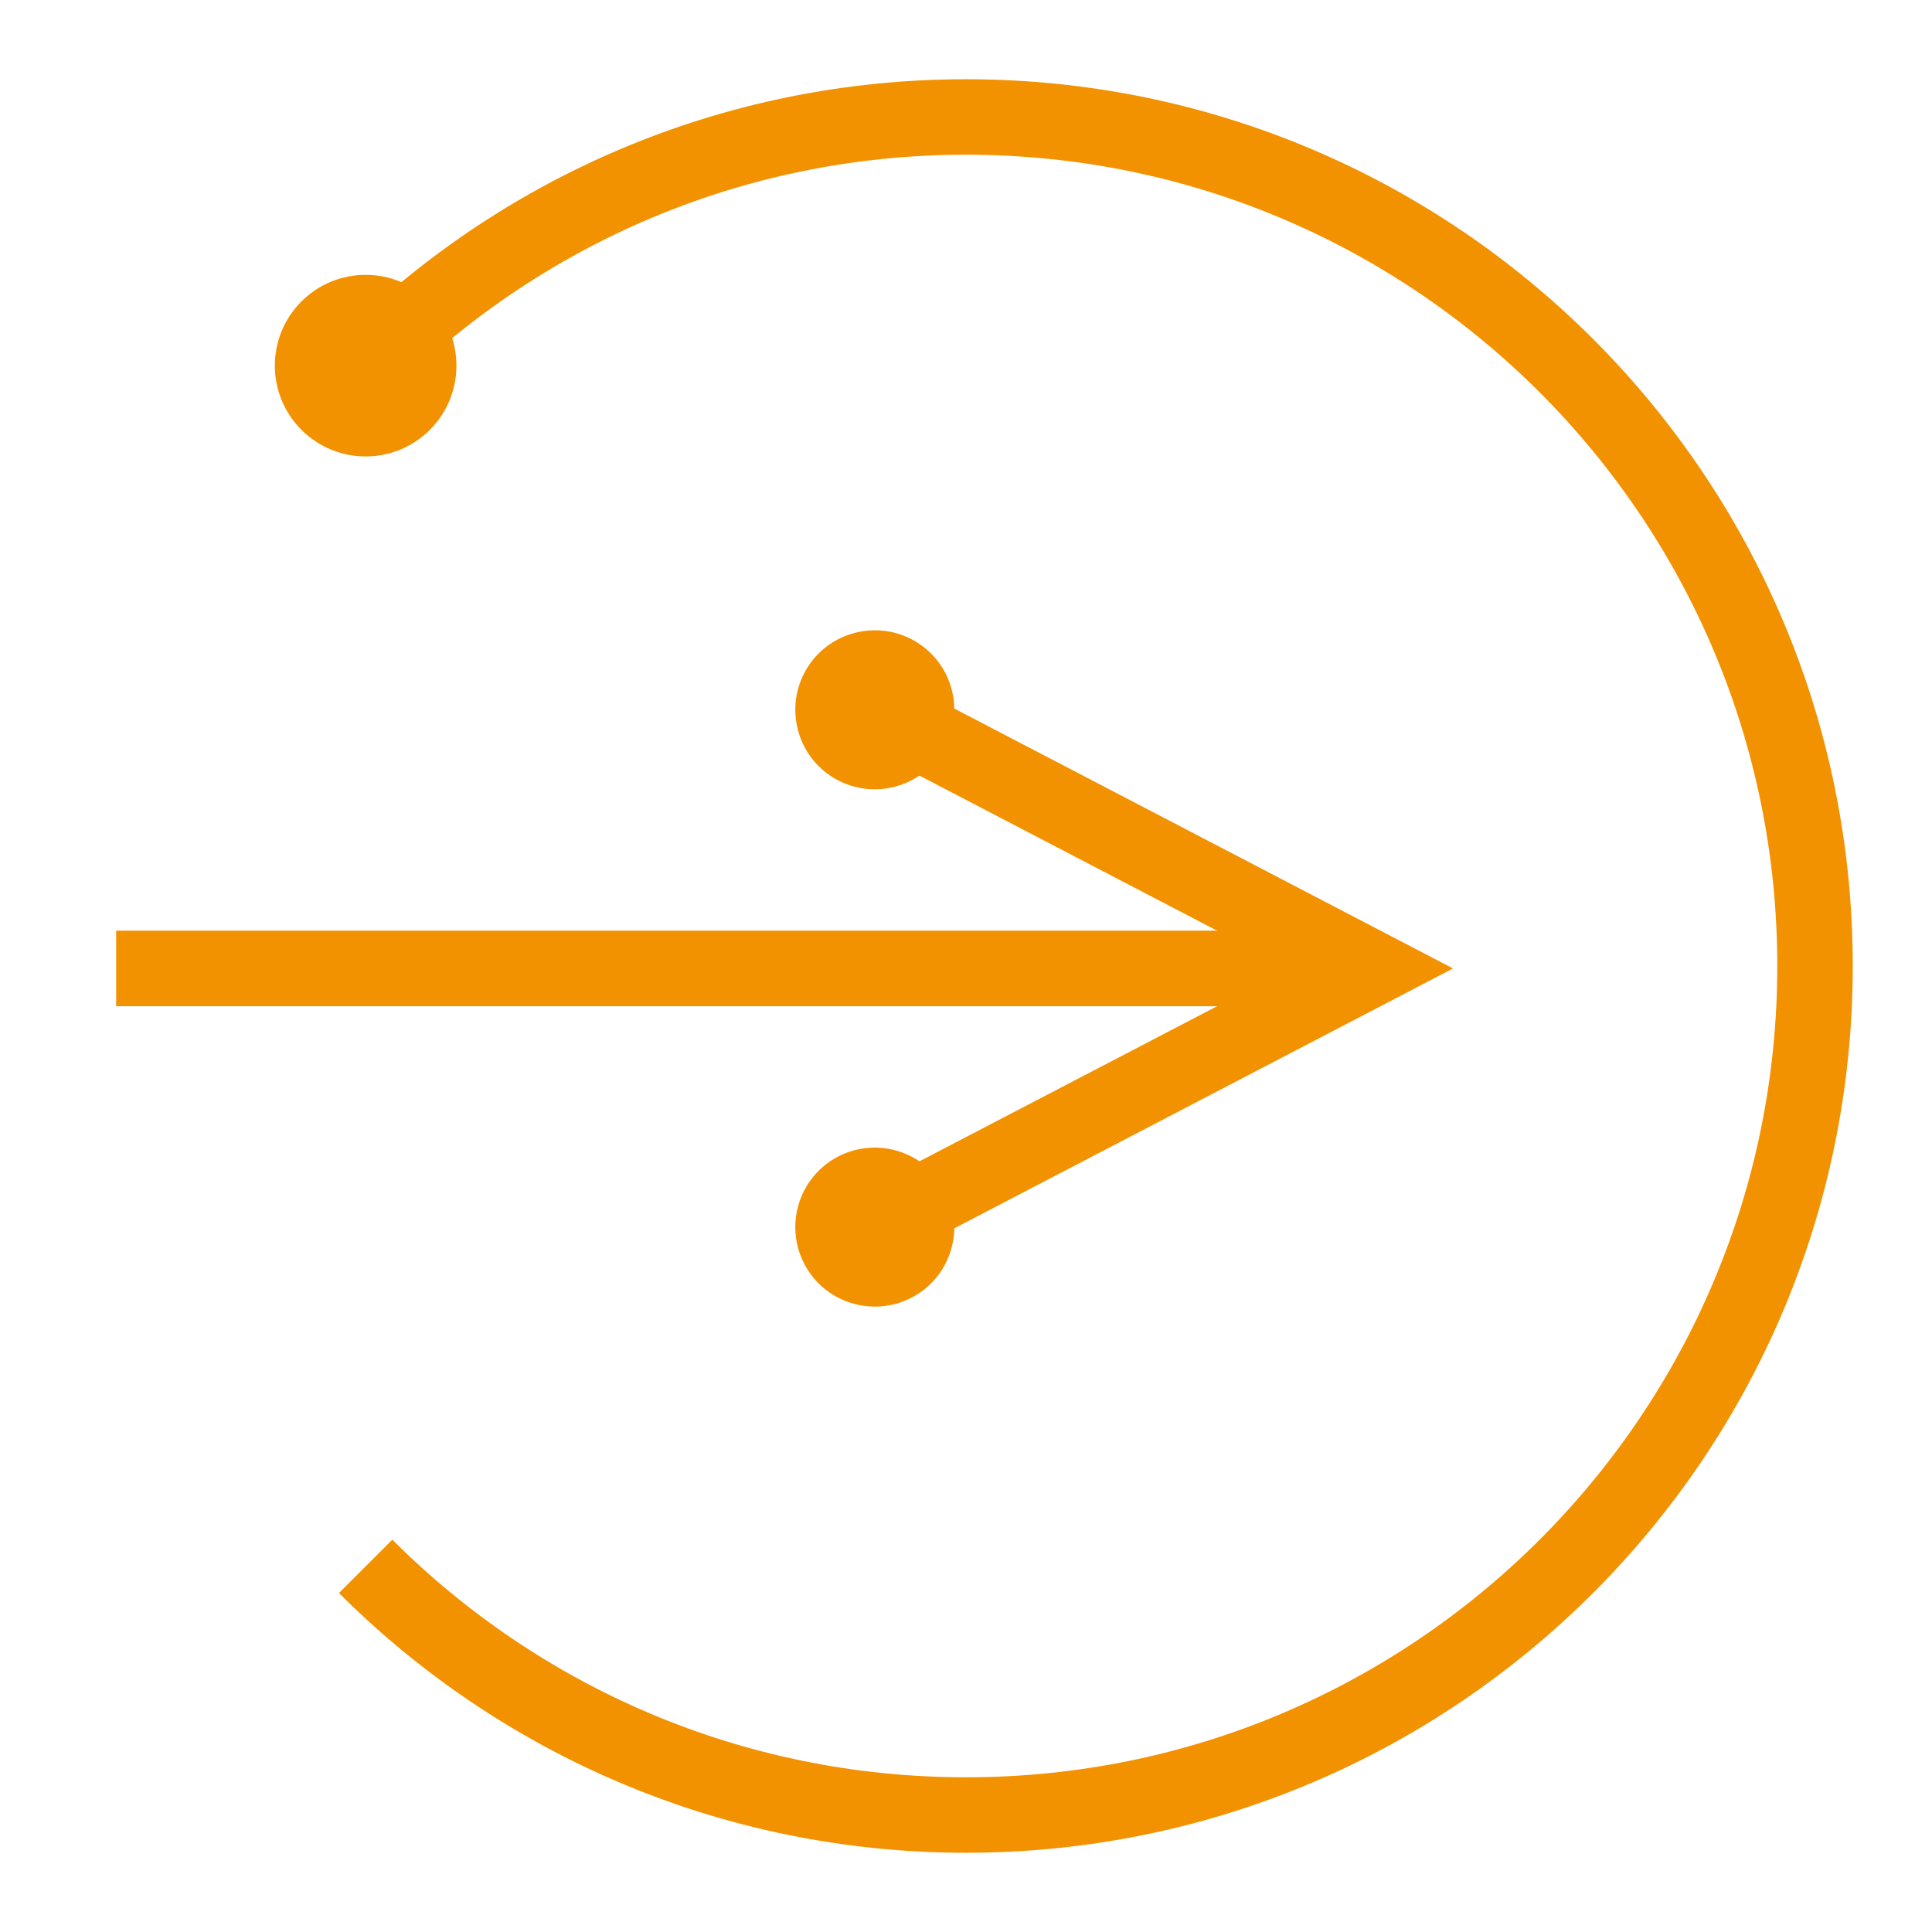
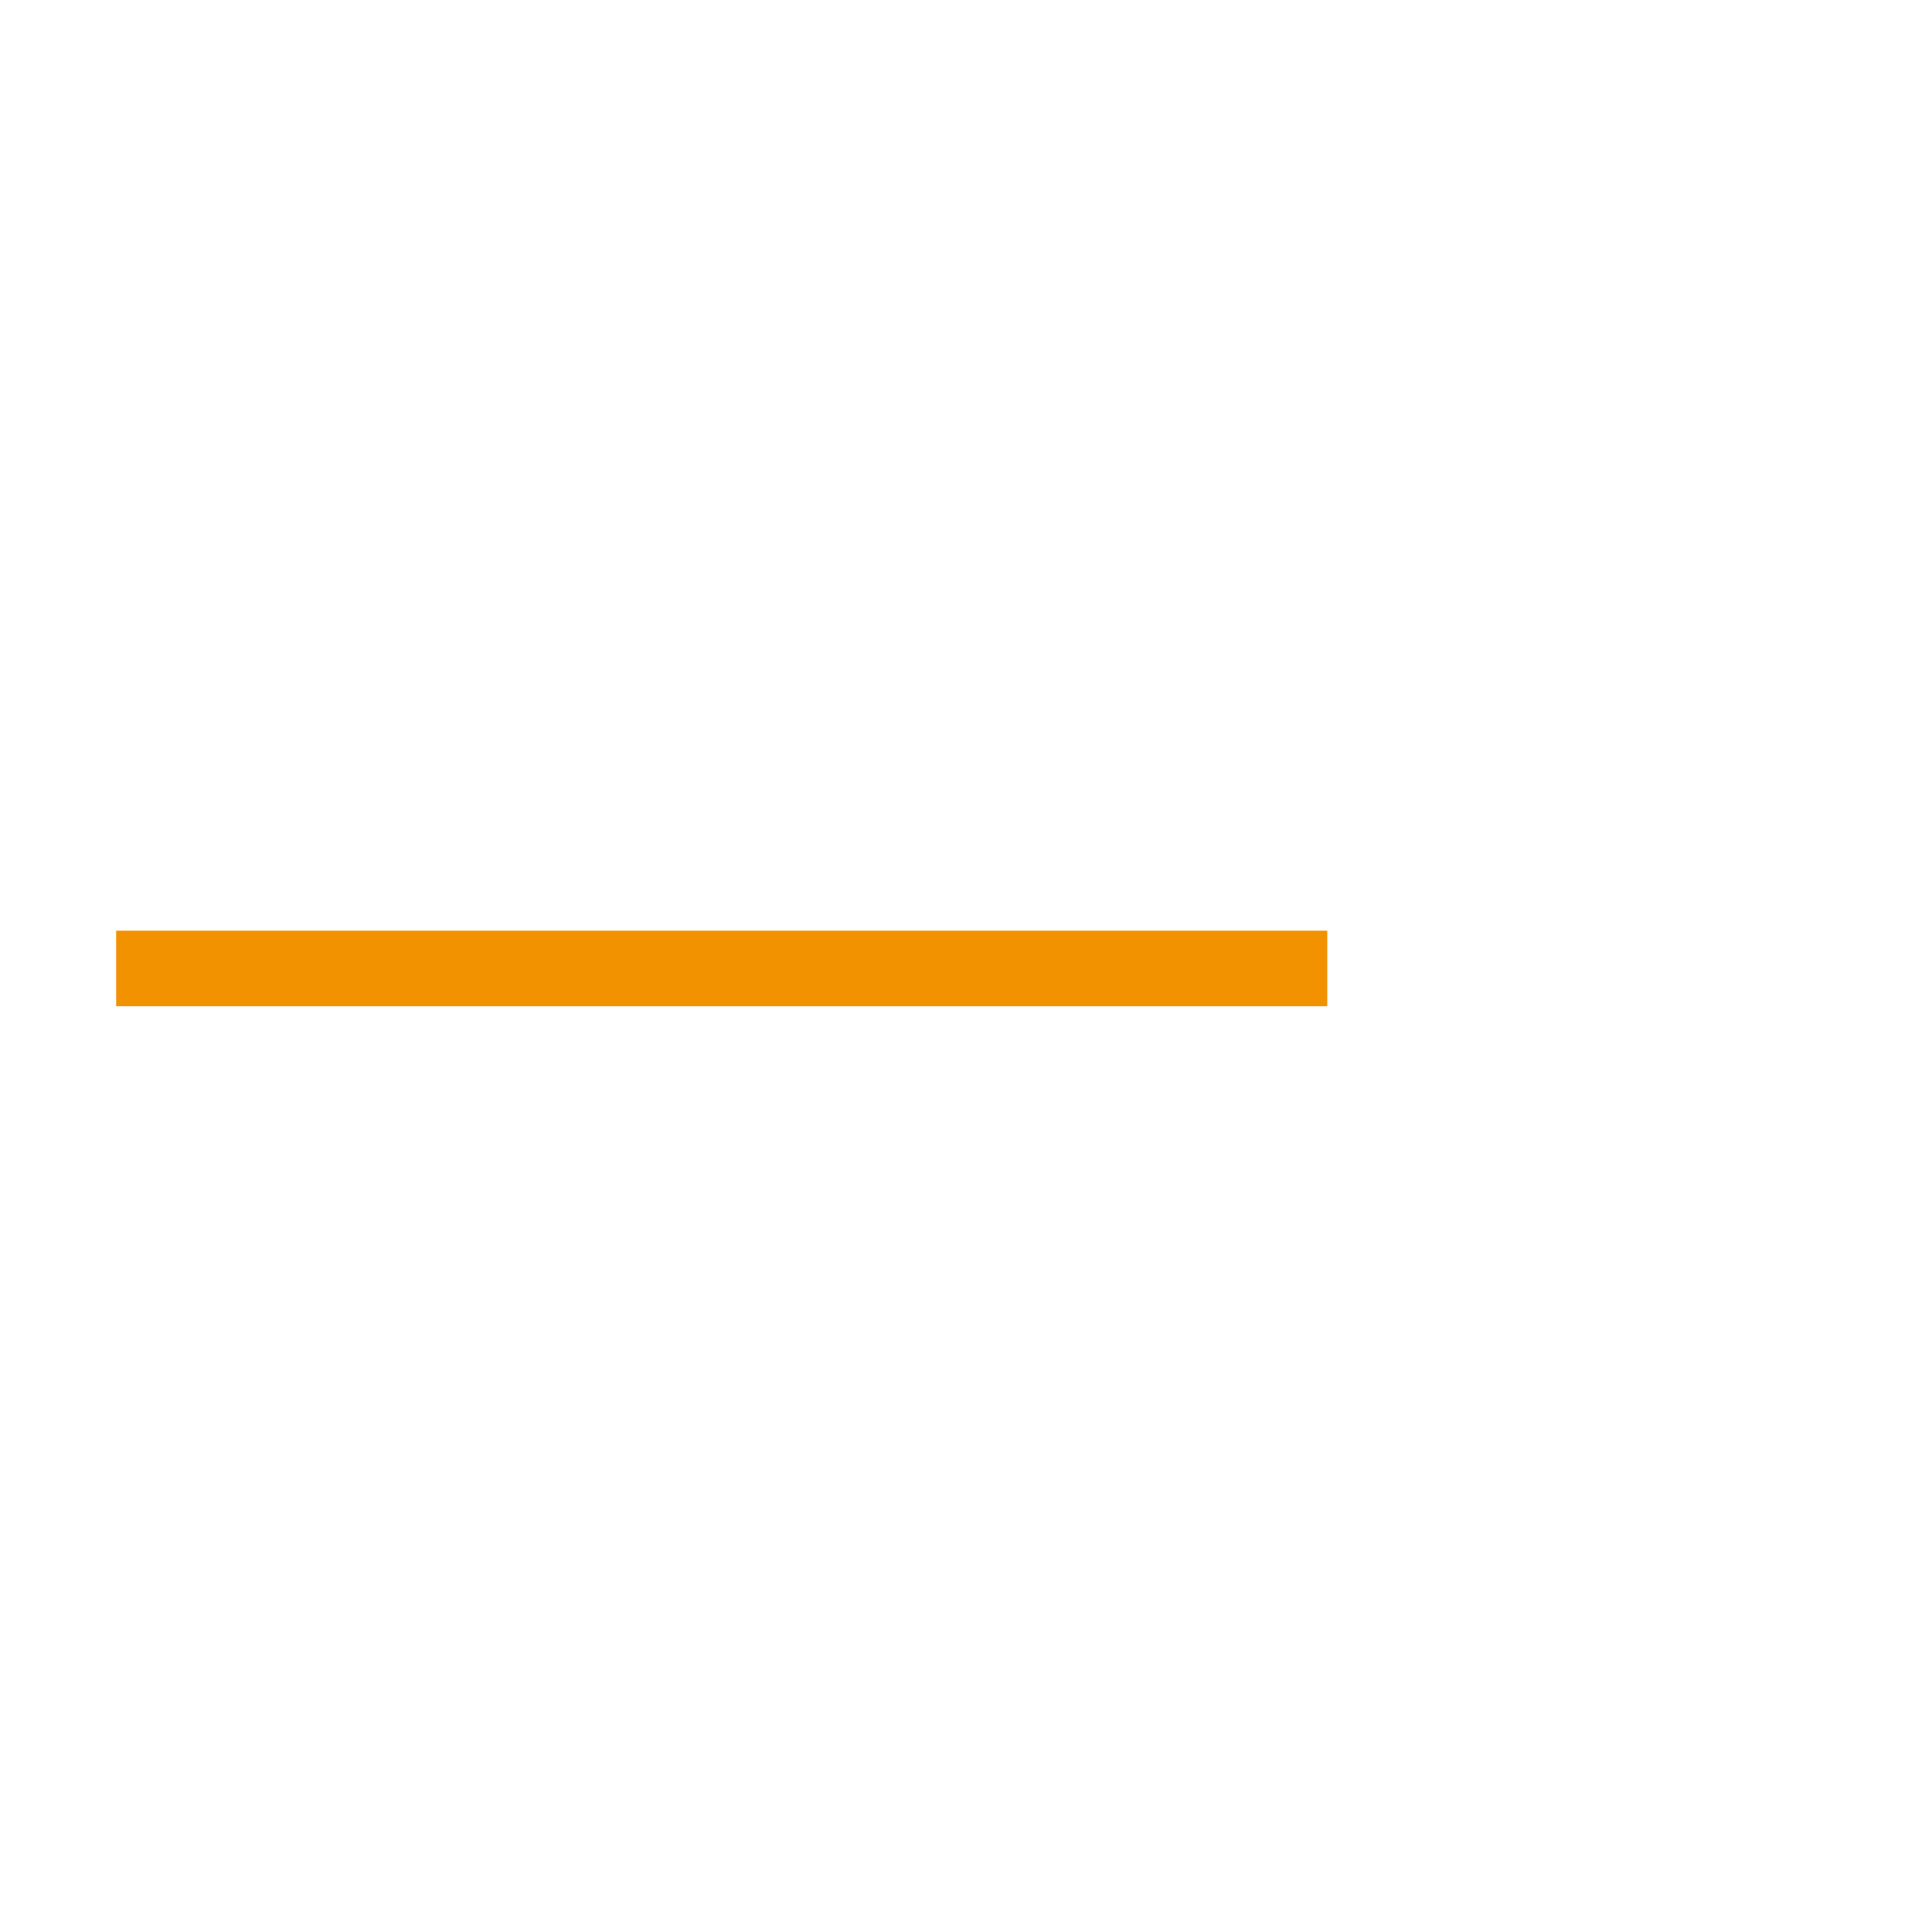
<svg xmlns="http://www.w3.org/2000/svg" version="1.1" x="0px" y="0px" viewBox="0 0 1024 1024" enable-background="new 0 0 1024 1024" xml:space="preserve">
  <g id="Ebene_1">
    <g>
      <g>
        <g>
          <g>
-             <path fill="none" stroke="#F39200" stroke-width="40" stroke-miterlimit="10" d="M193.8,193.8C275.2,112.4,387.7,62,512,62       s236.8,50.4,318.2,131.8S962,387.7,962,512s-50.4,236.8-131.8,318.2S636.3,962,512,962s-236.8-50.4-318.2-131.8" />
            <g>
-               <path fill="#F39200" d="M227.83,227.83c-18.79,18.79-49.27,18.79-68.06,0c-18.79-18.79-18.79-49.27,0-68.06        c18.79-18.79,49.27-18.79,68.06,0S246.62,209.04,227.83,227.83z" />
-             </g>
+               </g>
          </g>
        </g>
      </g>
    </g>
  </g>
  <g id="Ebene_3">
    <g>
      <line fill="none" stroke="#F39200" stroke-width="40.044" stroke-miterlimit="10" x1="61.57" y1="513.3" x2="703.48" y2="513.3" />
-       <polyline fill="none" stroke="#F39200" stroke-width="40.044" stroke-miterlimit="10" points="463.62,650.45 726.81,513.3     463.62,376.15   " />
-       <path fill="#F39200" d="M483.14,687.78c-20.62,10.72-46.15,2.7-56.86-17.92c-10.71-20.62-2.7-46.15,17.92-56.85    c20.62-10.72,46.15-2.7,56.86,17.91C511.77,651.65,503.76,677.09,483.14,687.78z" />
-       <path fill="#F39200" d="M483.14,338.82c-20.62-10.72-46.15-2.7-56.86,17.92c-10.71,20.62-2.7,46.15,17.92,56.85    c20.62,10.72,46.15,2.7,56.86-17.91C511.77,374.95,503.76,349.51,483.14,338.82z" />
    </g>
  </g>
</svg>